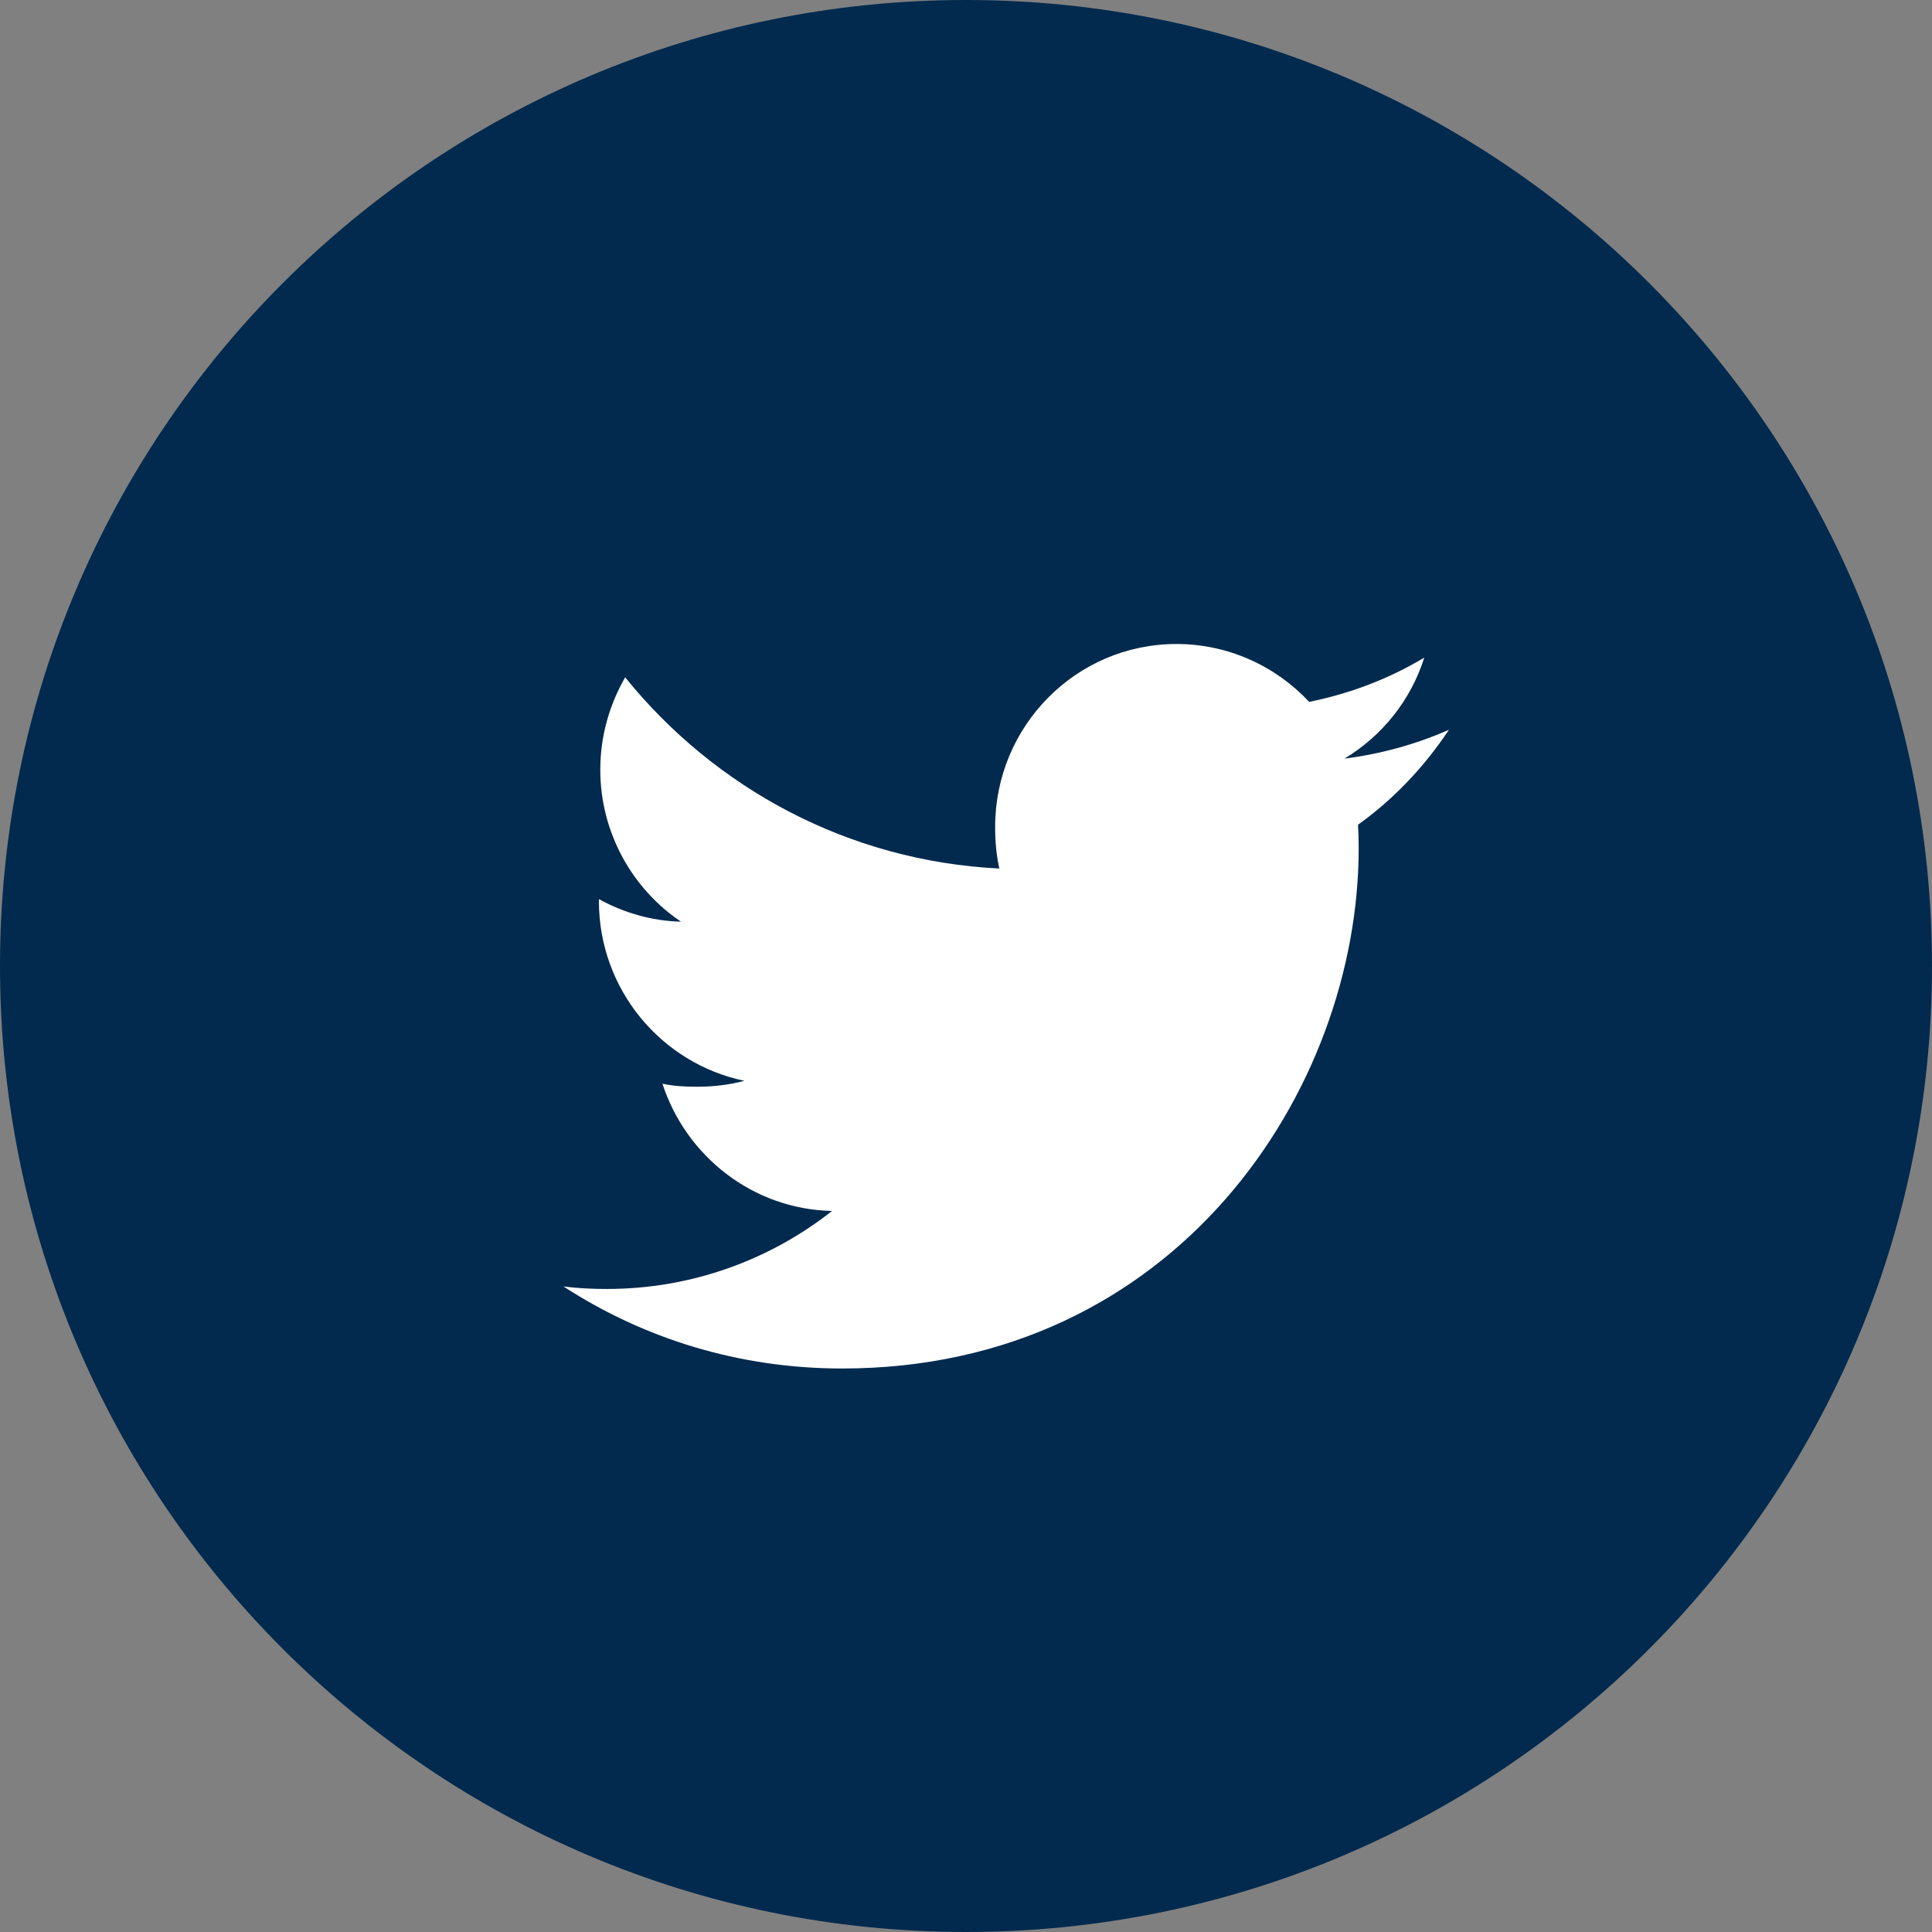
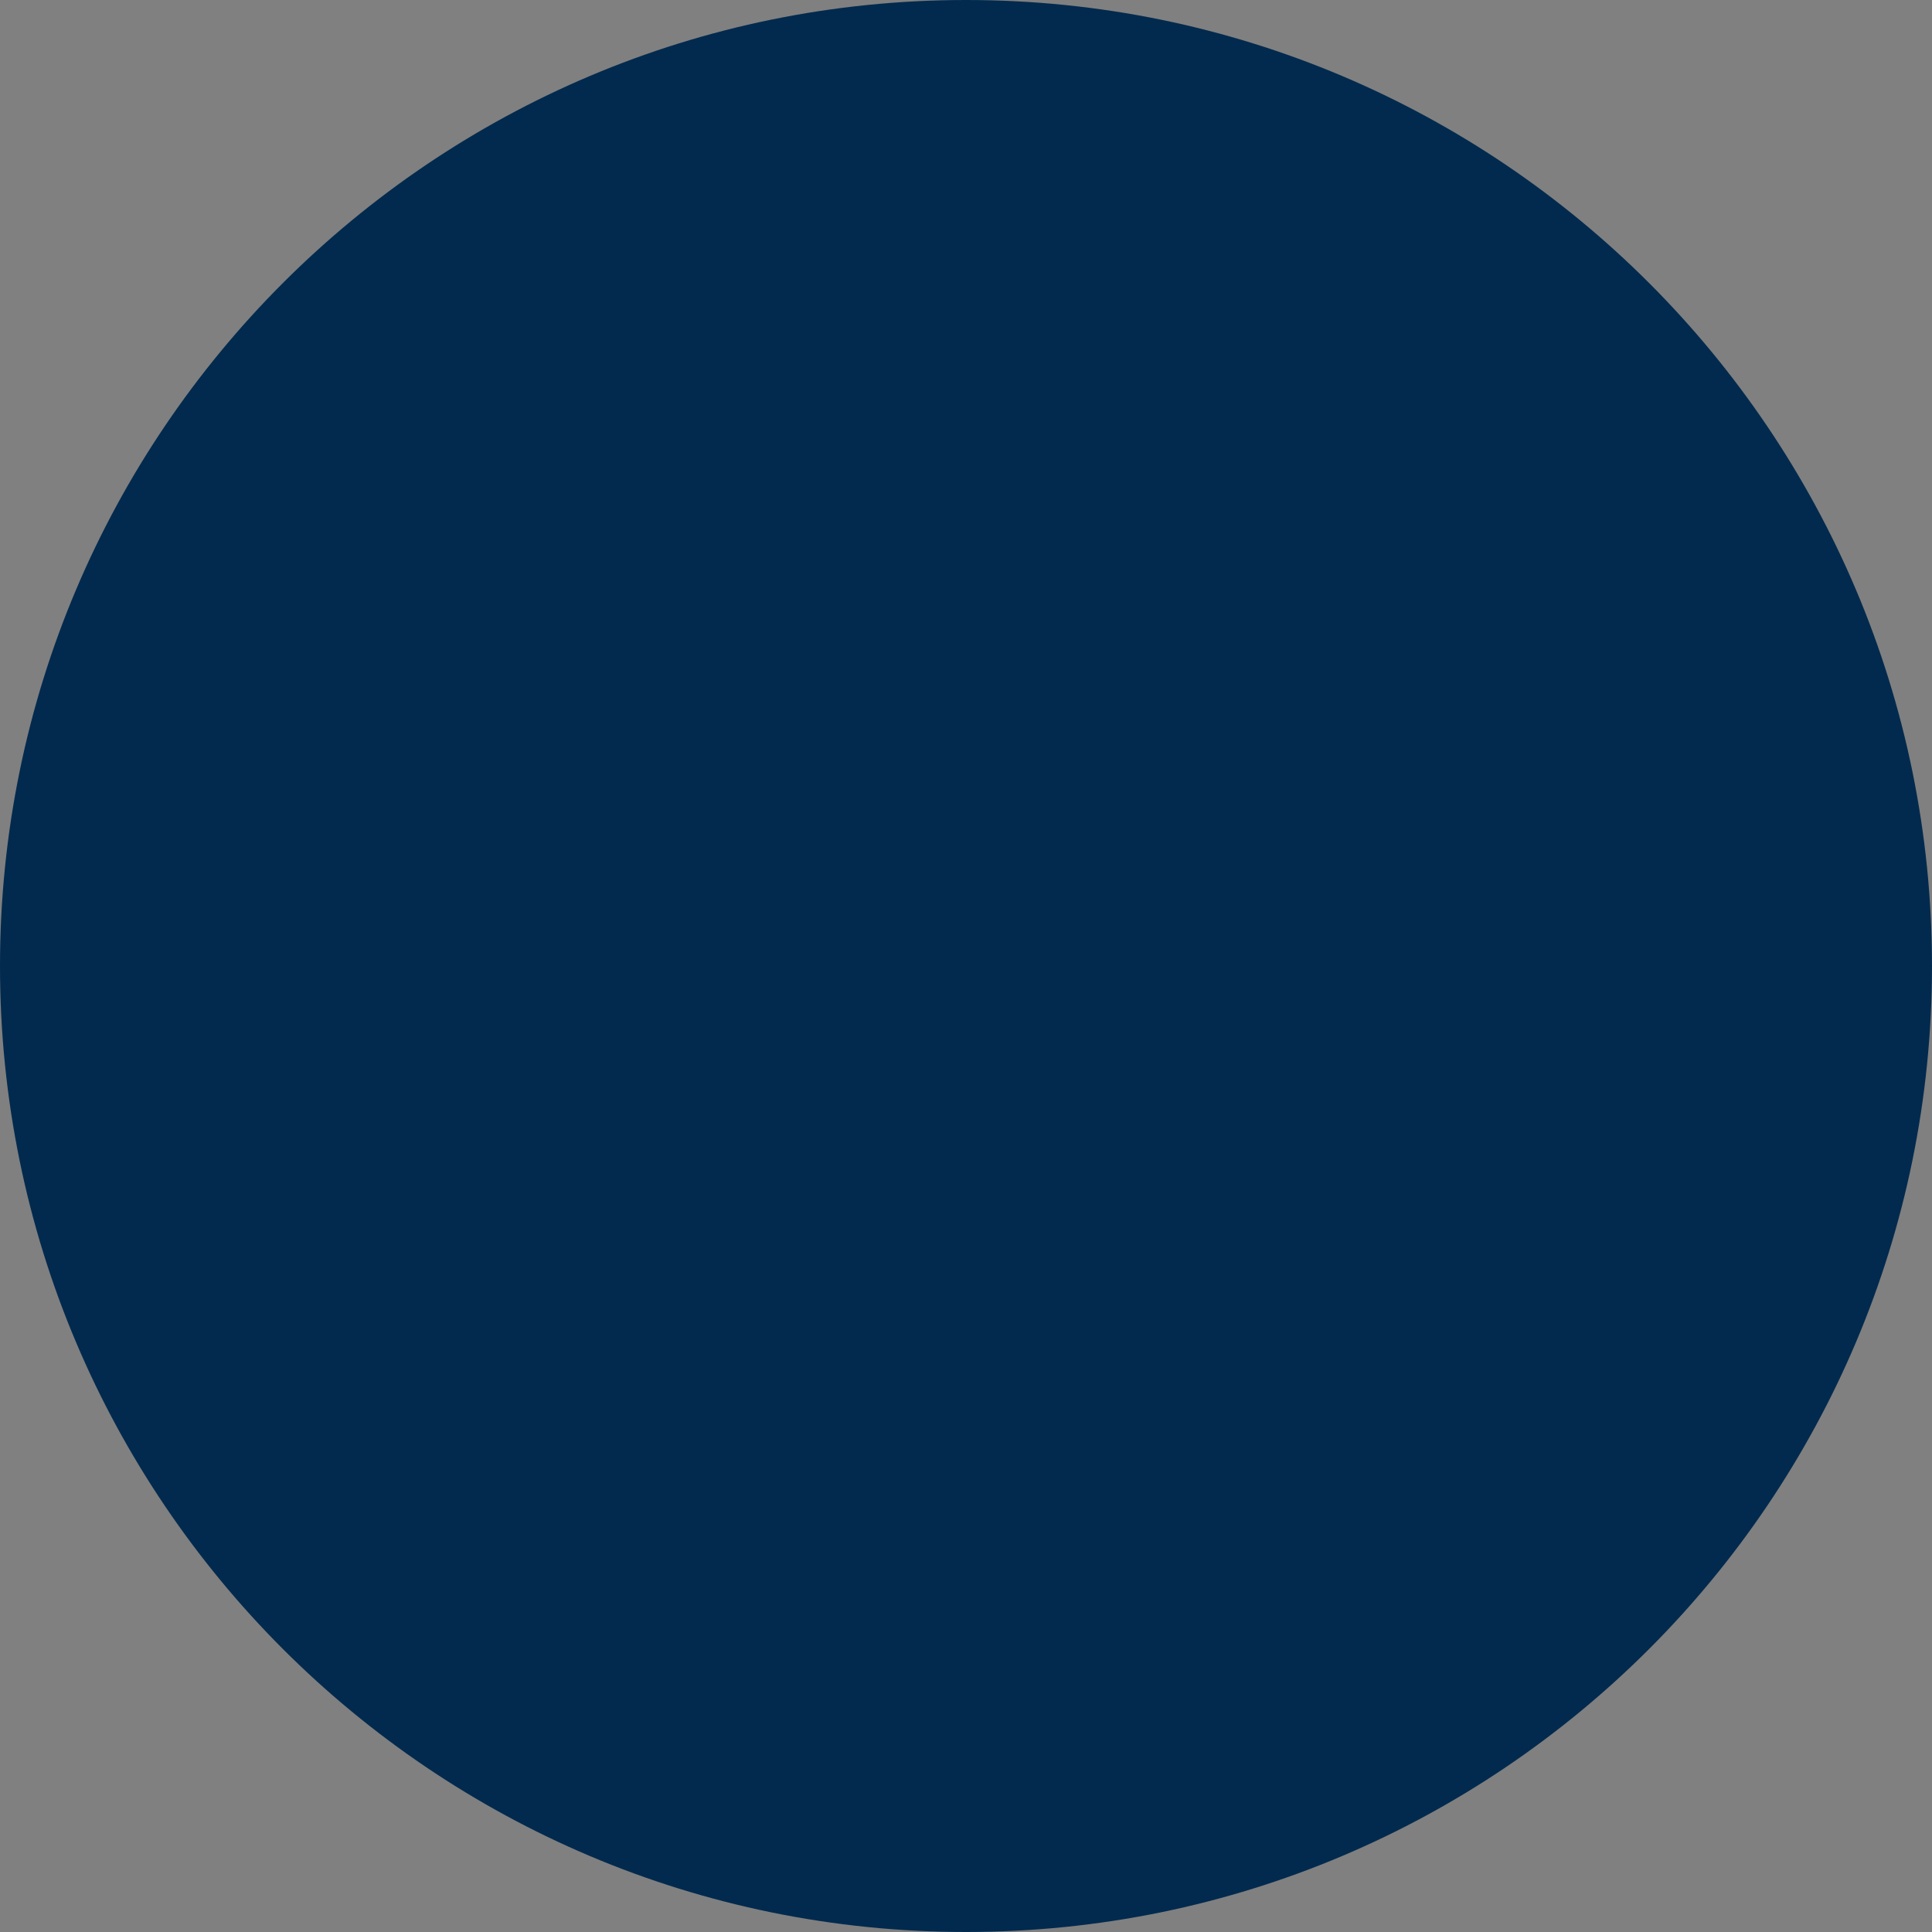
<svg xmlns="http://www.w3.org/2000/svg" width="24" height="24" viewBox="0 0 24 24" fill="none">
  <rect x="0" y="0" width="24" height="24" fill="#808080" stroke="none" />
  <path fill-rule="evenodd" clip-rule="evenodd" d="M12 24C18.627 24 24 18.627 24 12C24 5.373 18.627 0 12 0C5.373 0 0 5.373 0 12C0 18.627 5.373 24 12 24Z" fill="#022A4E" />
-   <path d="M18 9.065C17.591 9.246 17.155 9.366 16.701 9.424C17.168 9.143 17.525 8.701 17.693 8.169C17.257 8.431 16.776 8.615 16.263 8.719C15.849 8.275 15.259 8 14.615 8C13.367 8 12.362 9.02 12.362 10.271C12.362 10.451 12.377 10.624 12.414 10.789C10.539 10.697 8.88 9.792 7.766 8.414C7.571 8.754 7.457 9.143 7.457 9.562C7.457 10.348 7.859 11.046 8.459 11.449C8.097 11.442 7.741 11.336 7.44 11.169C7.44 11.176 7.44 11.185 7.44 11.194C7.44 12.298 8.222 13.214 9.247 13.426C9.063 13.476 8.863 13.5 8.655 13.5C8.511 13.5 8.365 13.492 8.229 13.462C8.521 14.361 9.35 15.022 10.336 15.043C9.569 15.648 8.594 16.012 7.54 16.012C7.355 16.012 7.177 16.004 7 15.981C7.999 16.63 9.183 17 10.46 17C14.609 17 16.878 13.539 16.878 10.538C16.878 10.438 16.875 10.341 16.87 10.245C17.317 9.925 17.693 9.525 18 9.065Z" fill="white" />
</svg>